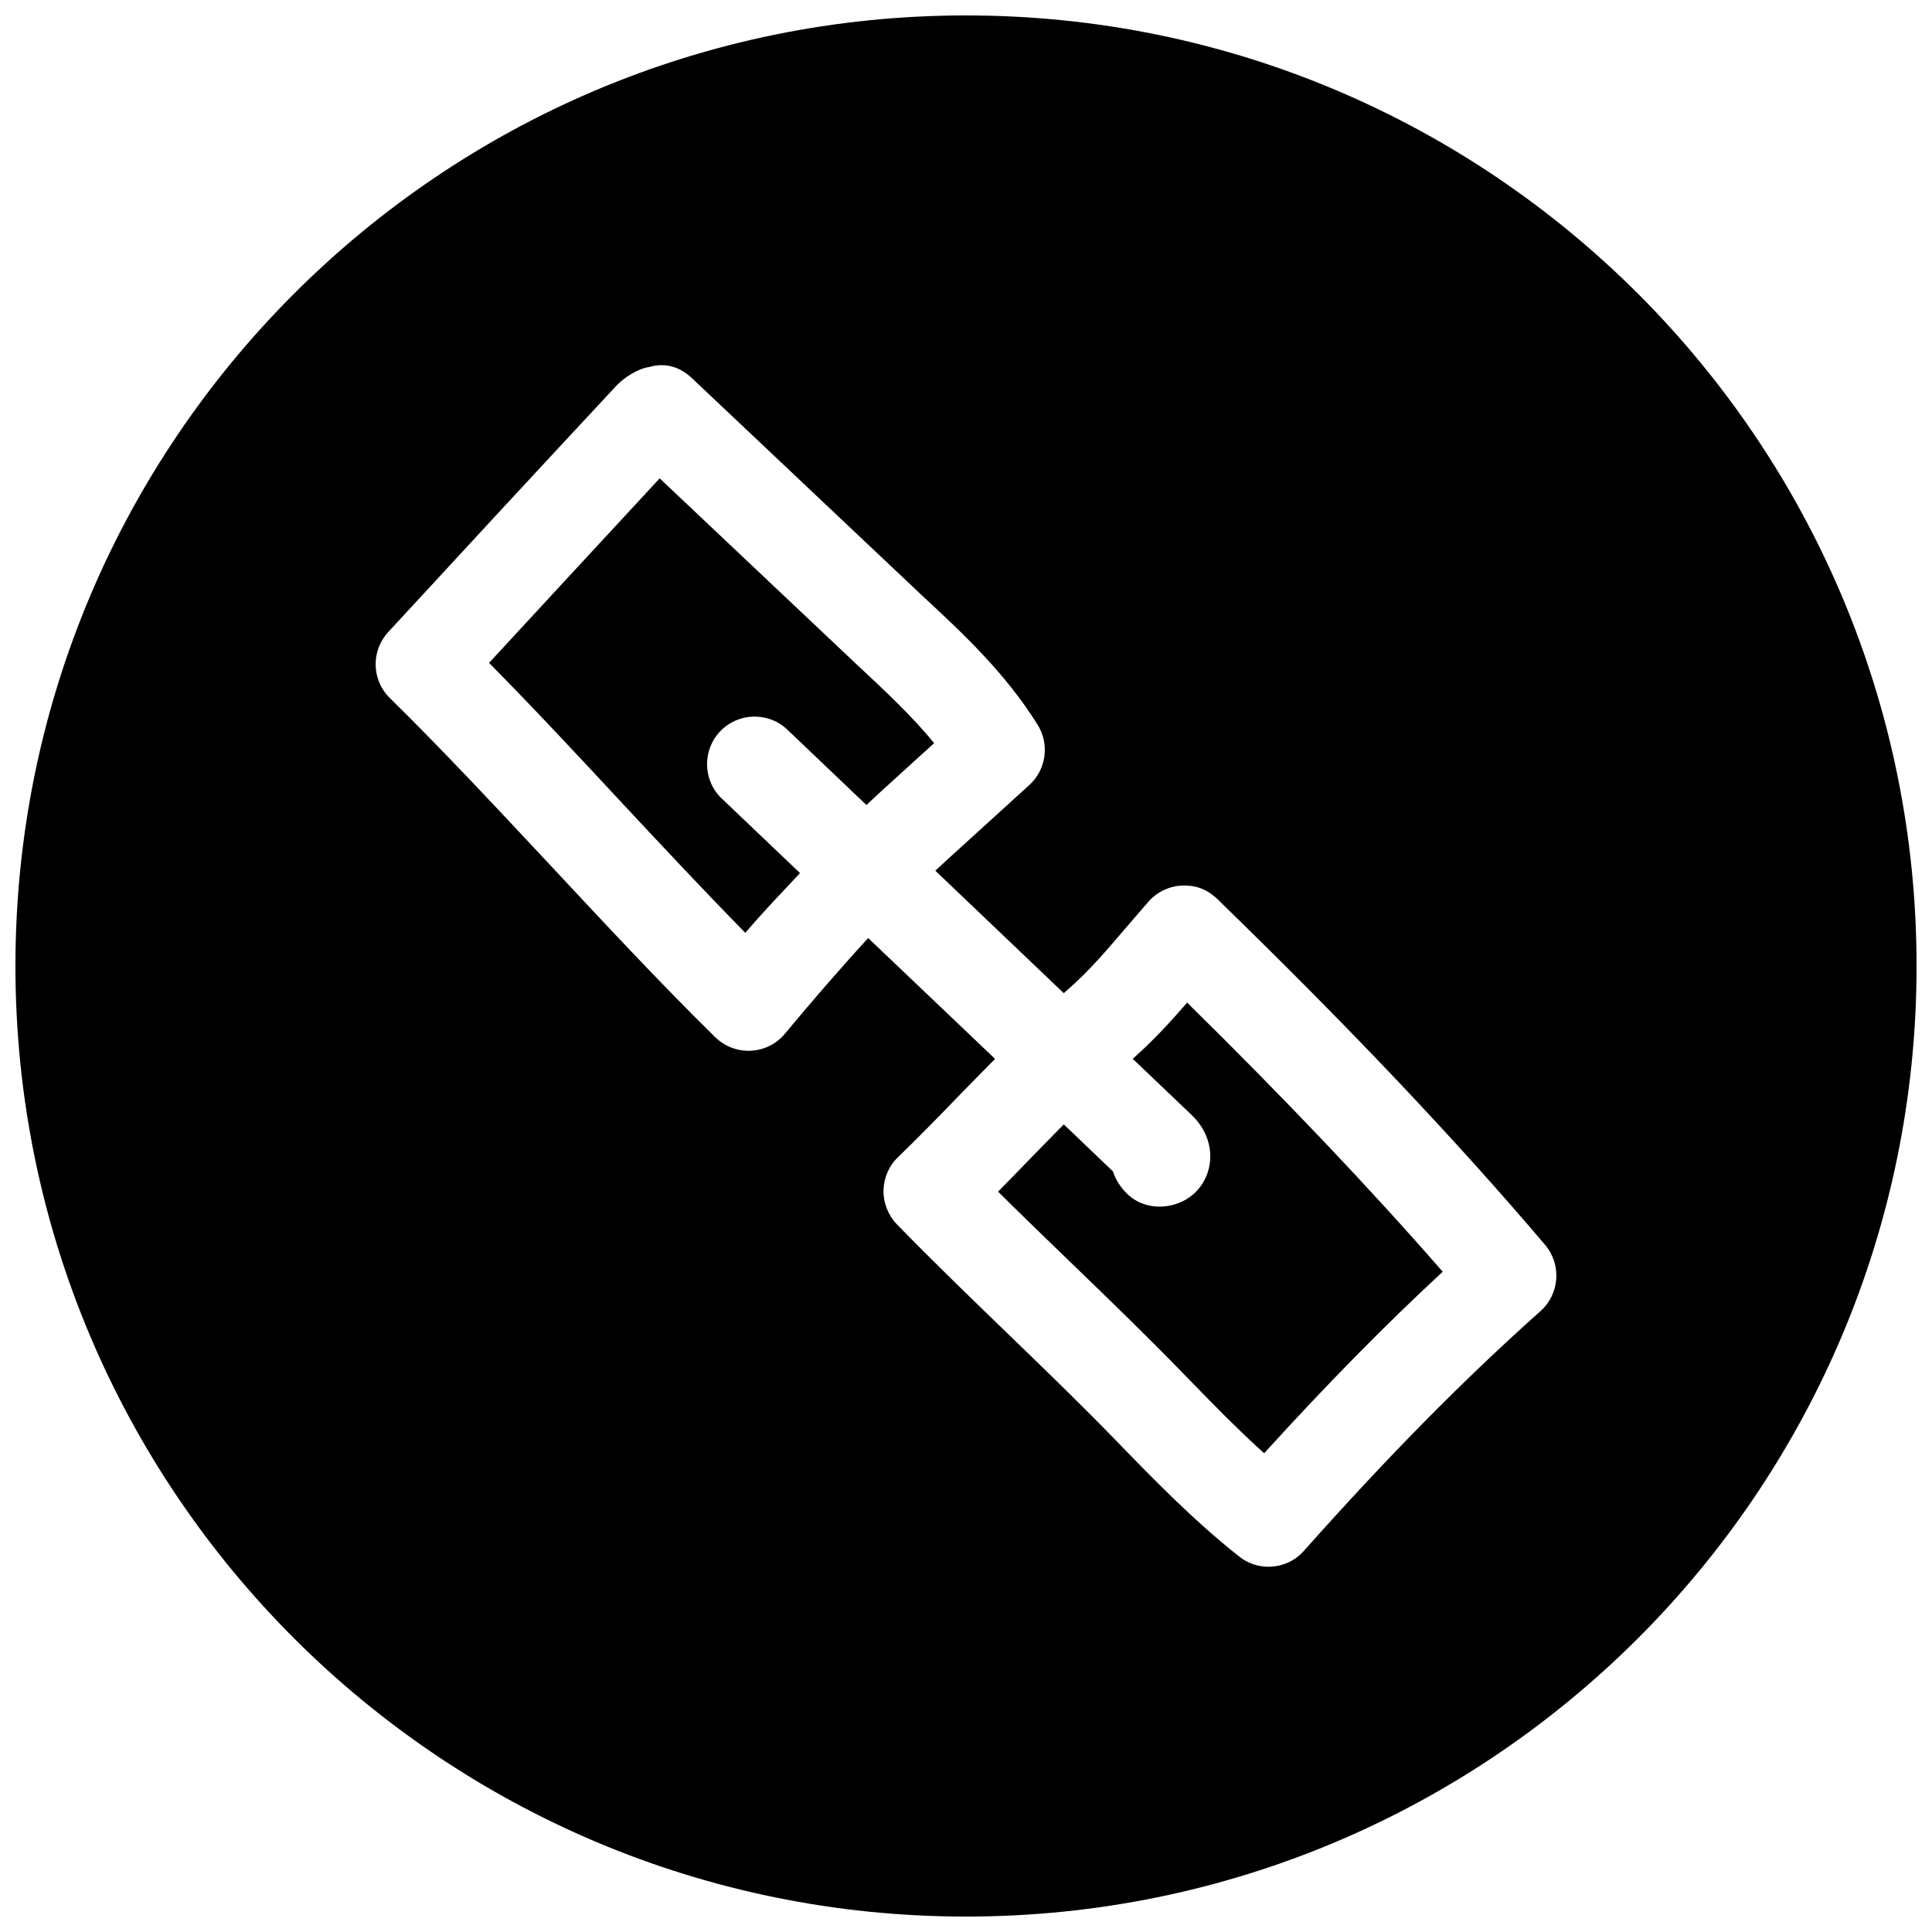
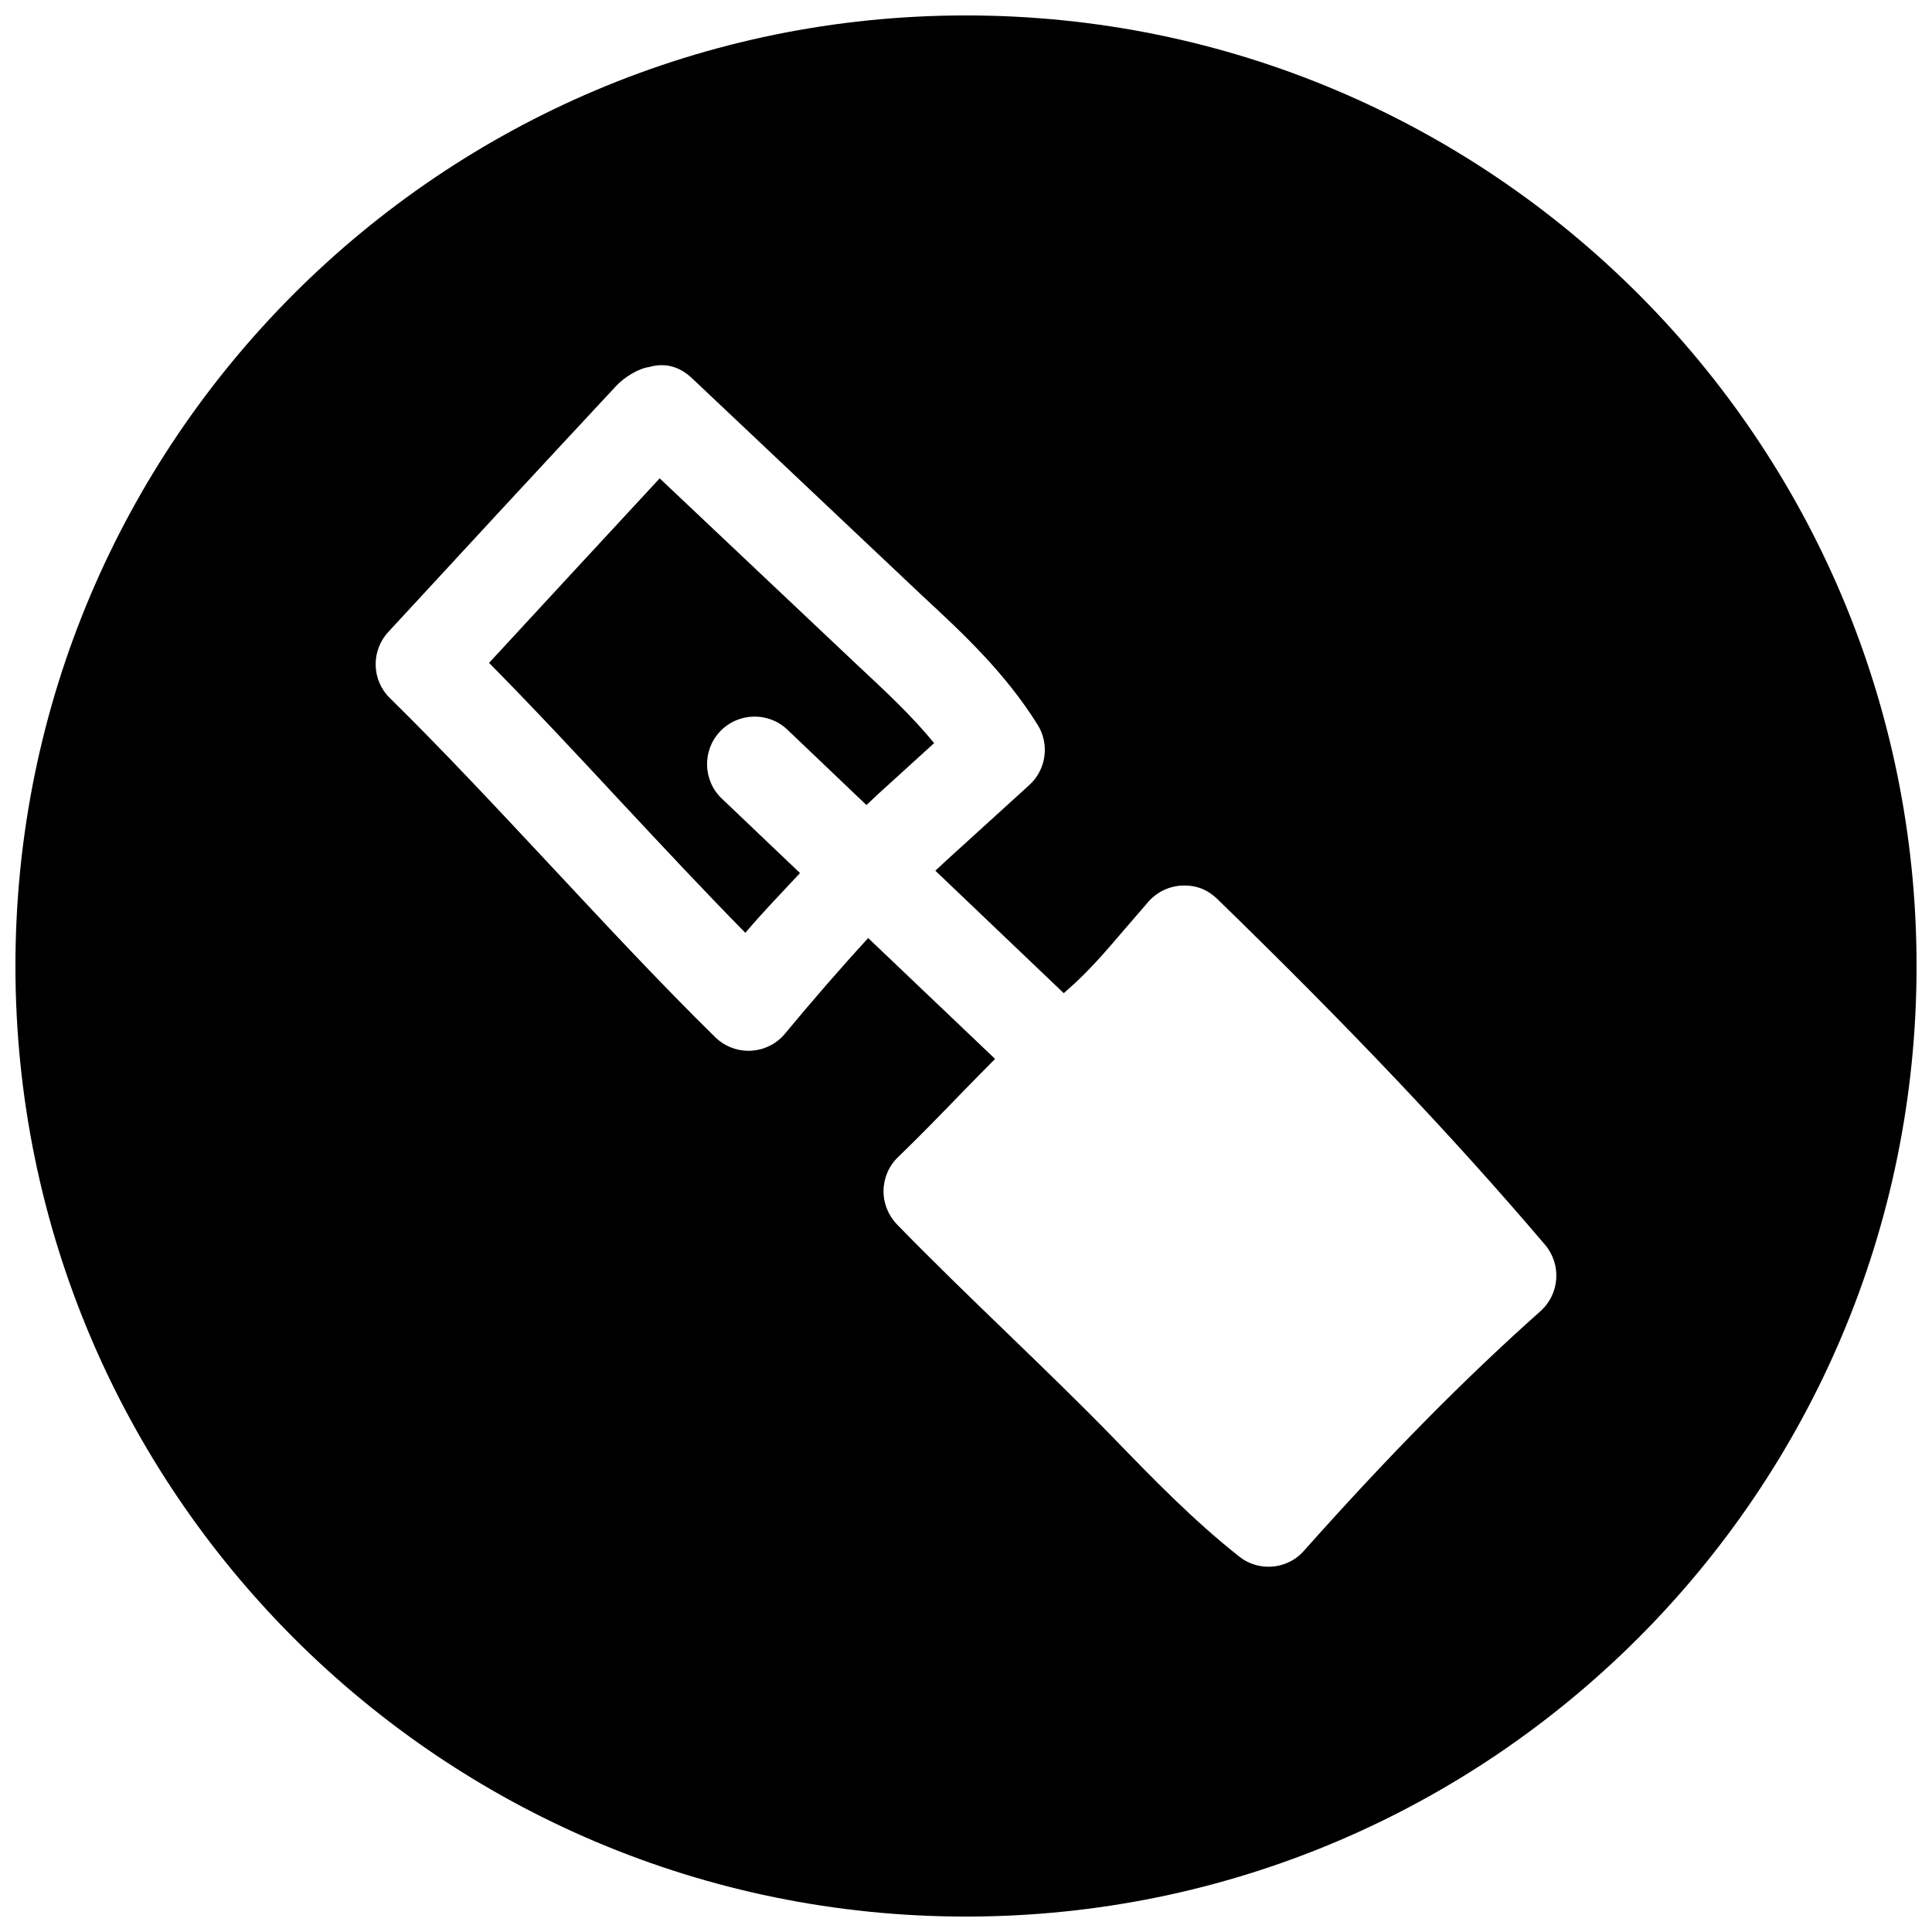
<svg xmlns="http://www.w3.org/2000/svg" width="800px" height="800px" version="1.1" viewBox="144 144 512 512">
  <defs>
    <clipPath id="a">
      <path d="m148.09 148.09h503.81v503.81h-503.81z" />
    </clipPath>
  </defs>
-   <path d="m444.18 424.59 15.523 14.801c5.574 5.195 6.676 13.004 2.551 18.863-2.457 3.527-6.707 5.512-10.957 5.512-1.859 0-3.746-0.41-5.449-1.195-3.242-1.574-5.731-4.66-6.926-8.156l-13.004-12.441c-3.055 3.117-6.141 6.234-9.133 9.32-2.769 2.863-5.512 5.699-8.281 8.5 6.488 6.453 13.16 12.879 19.836 19.332 9.918 9.574 19.836 19.176 29.125 28.75 6.926 7.148 14.043 14.484 21.539 21.254 16.594-18.262 31.992-33.914 47.328-48.113-19.492-22.324-41.375-45.375-67.73-71.32-4.312 5.008-8.973 10.078-14.422 14.895z" />
  <g clip-path="url(#a)">
    <path d="m400 148.09c-139.12 0-251.91 112.79-251.91 251.91 0 139.11 112.79 251.91 251.91 251.91 139.11 0 251.91-112.79 251.91-251.91-0.004-139.12-112.79-251.91-251.91-251.91zm152.24 343.38c-20.215 18.012-40.117 38.164-62.691 63.512-2.457 2.801-5.918 4.219-9.383 4.219-2.769 0-5.512-0.883-7.809-2.738-12.188-9.637-22.734-20.531-32.969-31.078-9.102-9.383-18.828-18.766-28.559-28.184-9.918-9.574-19.836-19.176-29.125-28.719-2.332-2.426-3.621-5.668-3.559-9.004 0.062-3.336 1.449-6.551 3.871-8.848 5.637-5.449 11.148-11.117 16.656-16.816 2.961-3.055 6.016-6.141 9.035-9.195l-33.629-32.023c-7.555 8.219-14.922 16.754-22.008 25.285-2.234 2.742-5.512 4.379-9.039 4.566-0.219 0.031-0.438 0.031-0.66 0.031-3.305 0-6.453-1.289-8.816-3.59-14.266-14.012-28.875-29.691-43.484-45.344-14.391-15.395-28.719-30.762-42.73-44.523-4.879-4.754-5.07-12.531-0.441-17.539 20.09-21.789 40.211-43.547 60.426-65.242 1.984-2.141 5.793-4.598 8.723-4.977 4.344-1.258 8.219-0.031 11.461 3.086l60.676 57.309c10.867 10.078 22.109 20.5 30.797 34.418 3.211 5.133 2.297 11.871-2.203 15.965l-21.883 19.898c-1.168 1.07-1.953 1.828-3.023 2.805l34.039 32.465c0.344-0.285 0.66-0.633 1.008-0.914 5.574-4.816 10.297-10.391 15.305-16.246l6.172-7.148c2.297-2.582 5.543-4.094 8.941-4.219 3.84-0.125 6.769 1.164 9.258 3.559 35.047 34.07 62.66 63.195 86.875 91.66 4.406 5.227 3.871 13.004-1.23 17.57z" />
  </g>
  <path d="m318.82 270.77c-15.586 16.816-30.445 32.906-45.215 48.902 11.523 11.652 23.207 24.184 34.855 36.715 11.082 11.871 22.137 23.711 33.062 34.824 4.566-5.414 9.605-10.578 14.484-15.84l-20.719-19.738c-5.039-4.785-5.227-12.785-0.441-17.82 4.816-5.039 12.785-5.227 17.82-0.441l20.941 19.965c1.133-1.039 2.234-2.109 3.371-3.148l14.578-13.258c-6.012-7.34-13.098-13.922-20.496-20.816z" />
</svg>